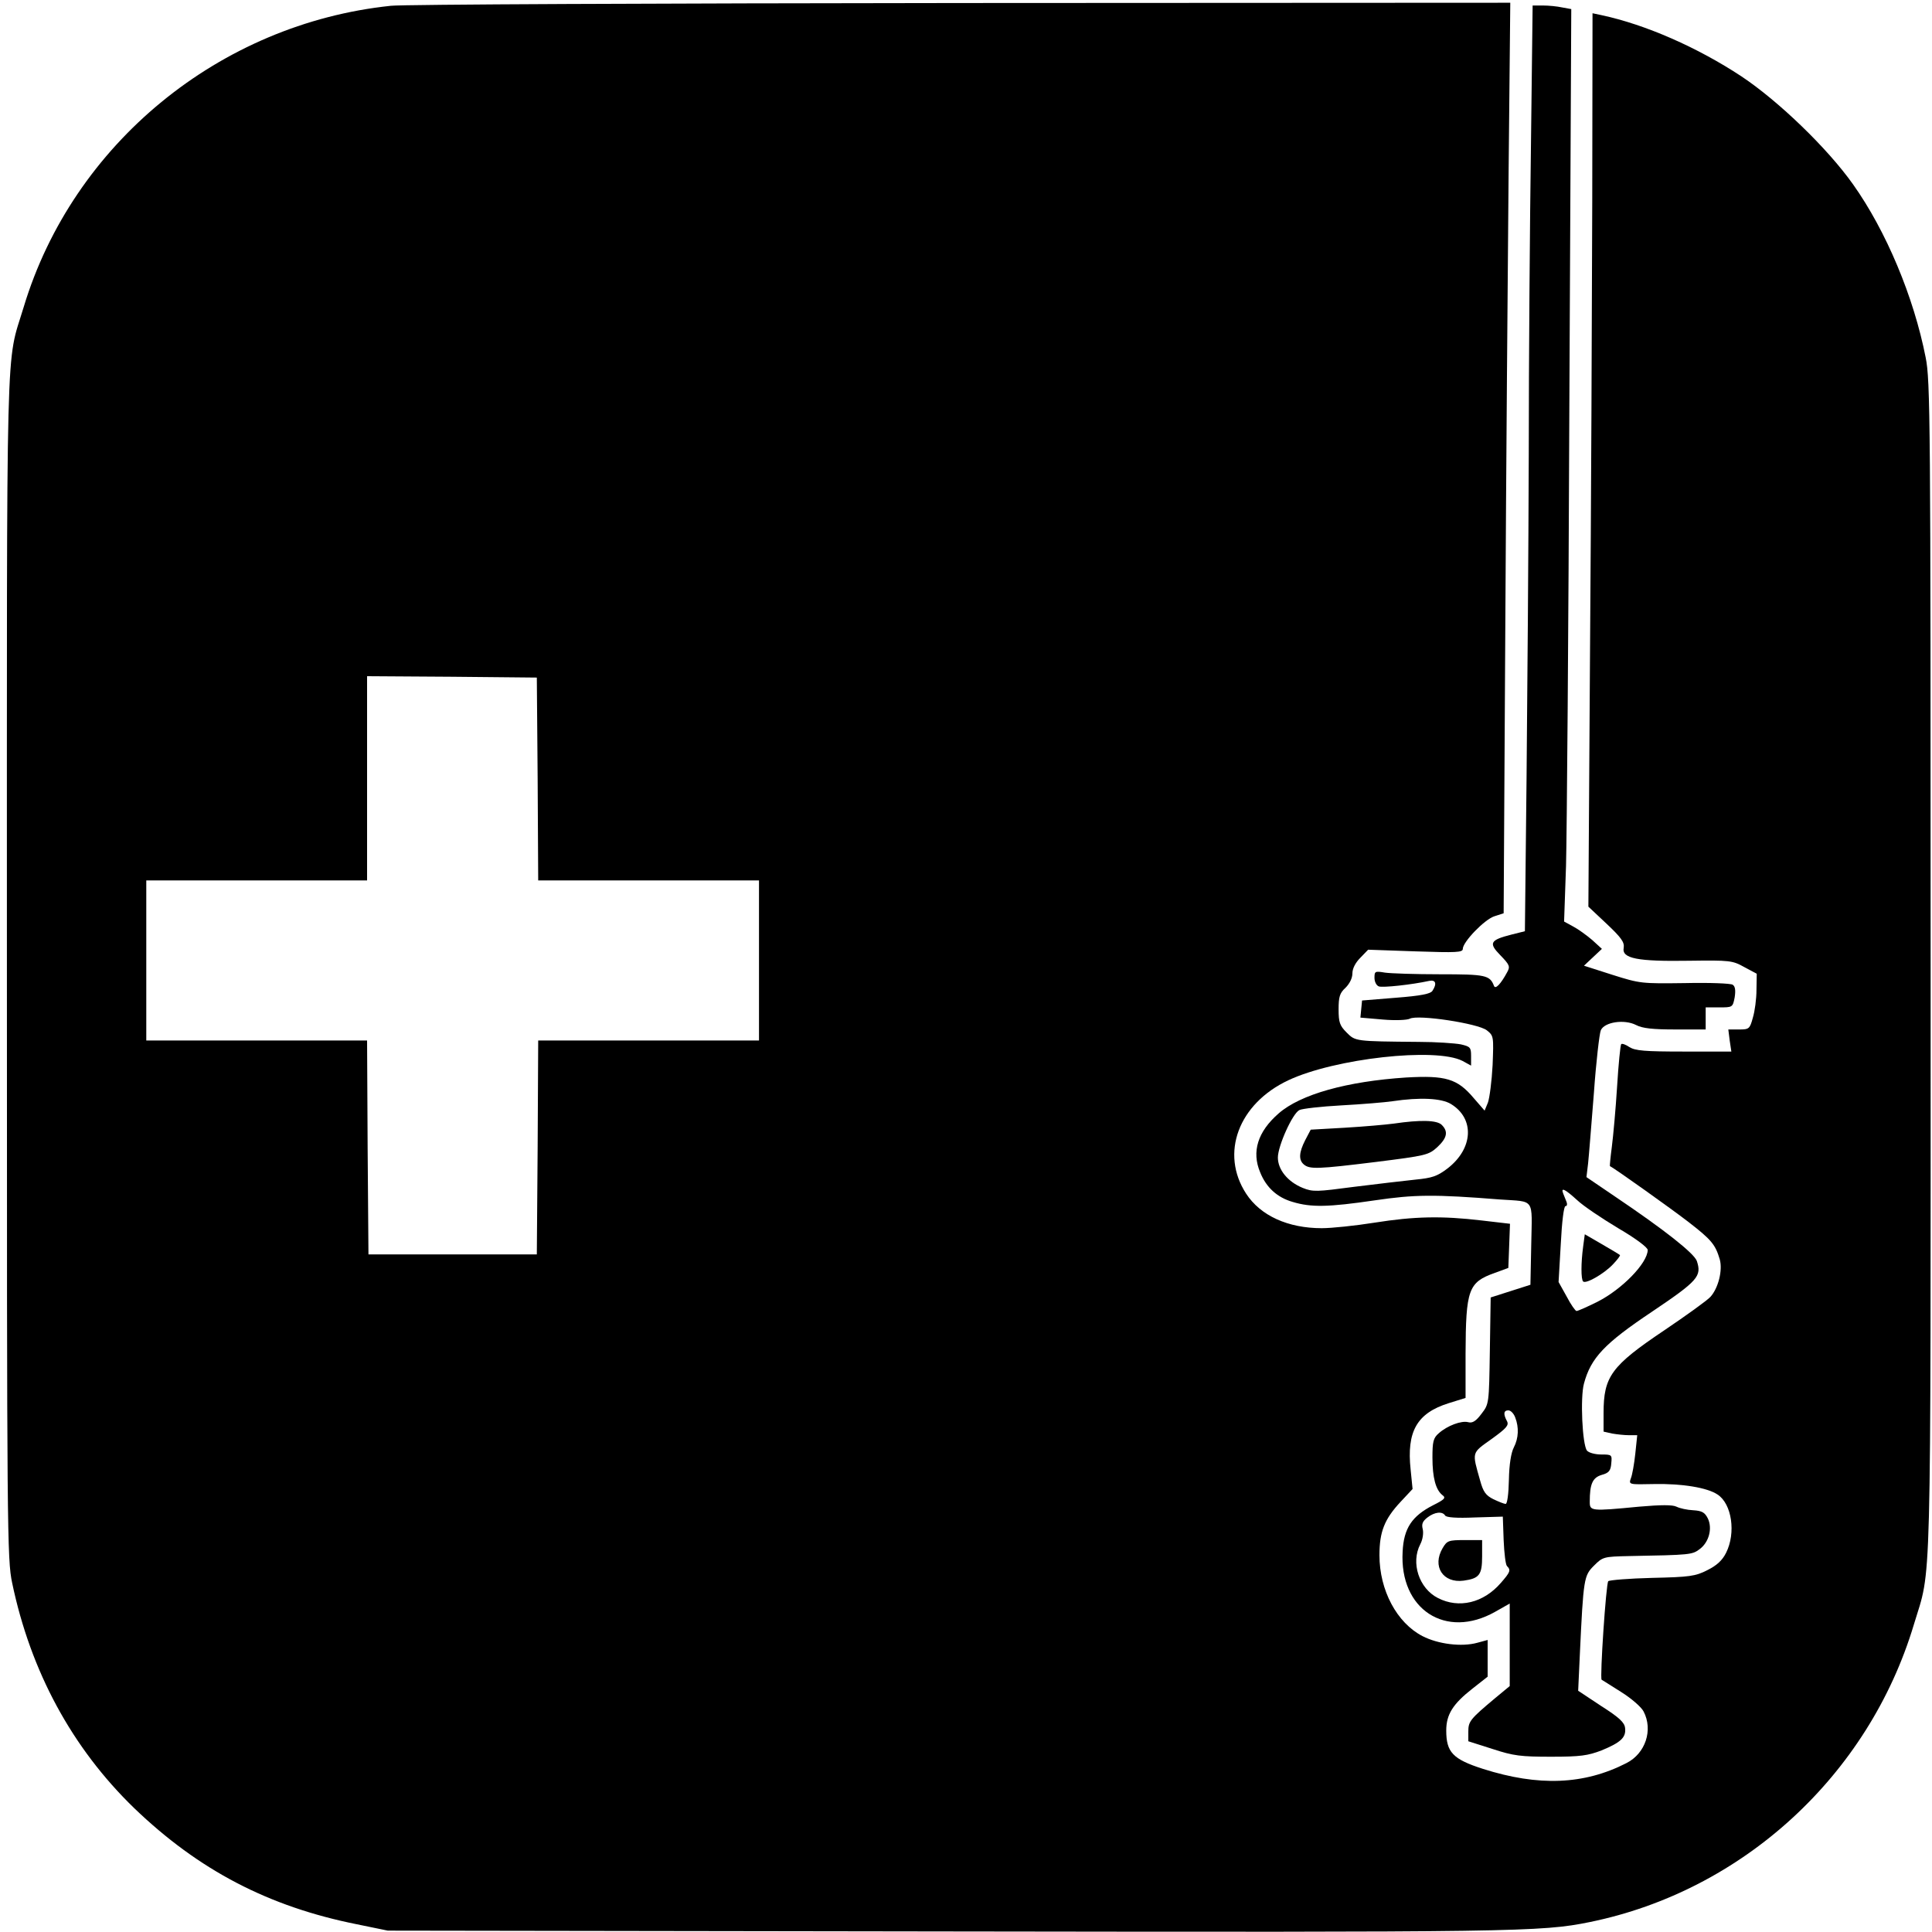
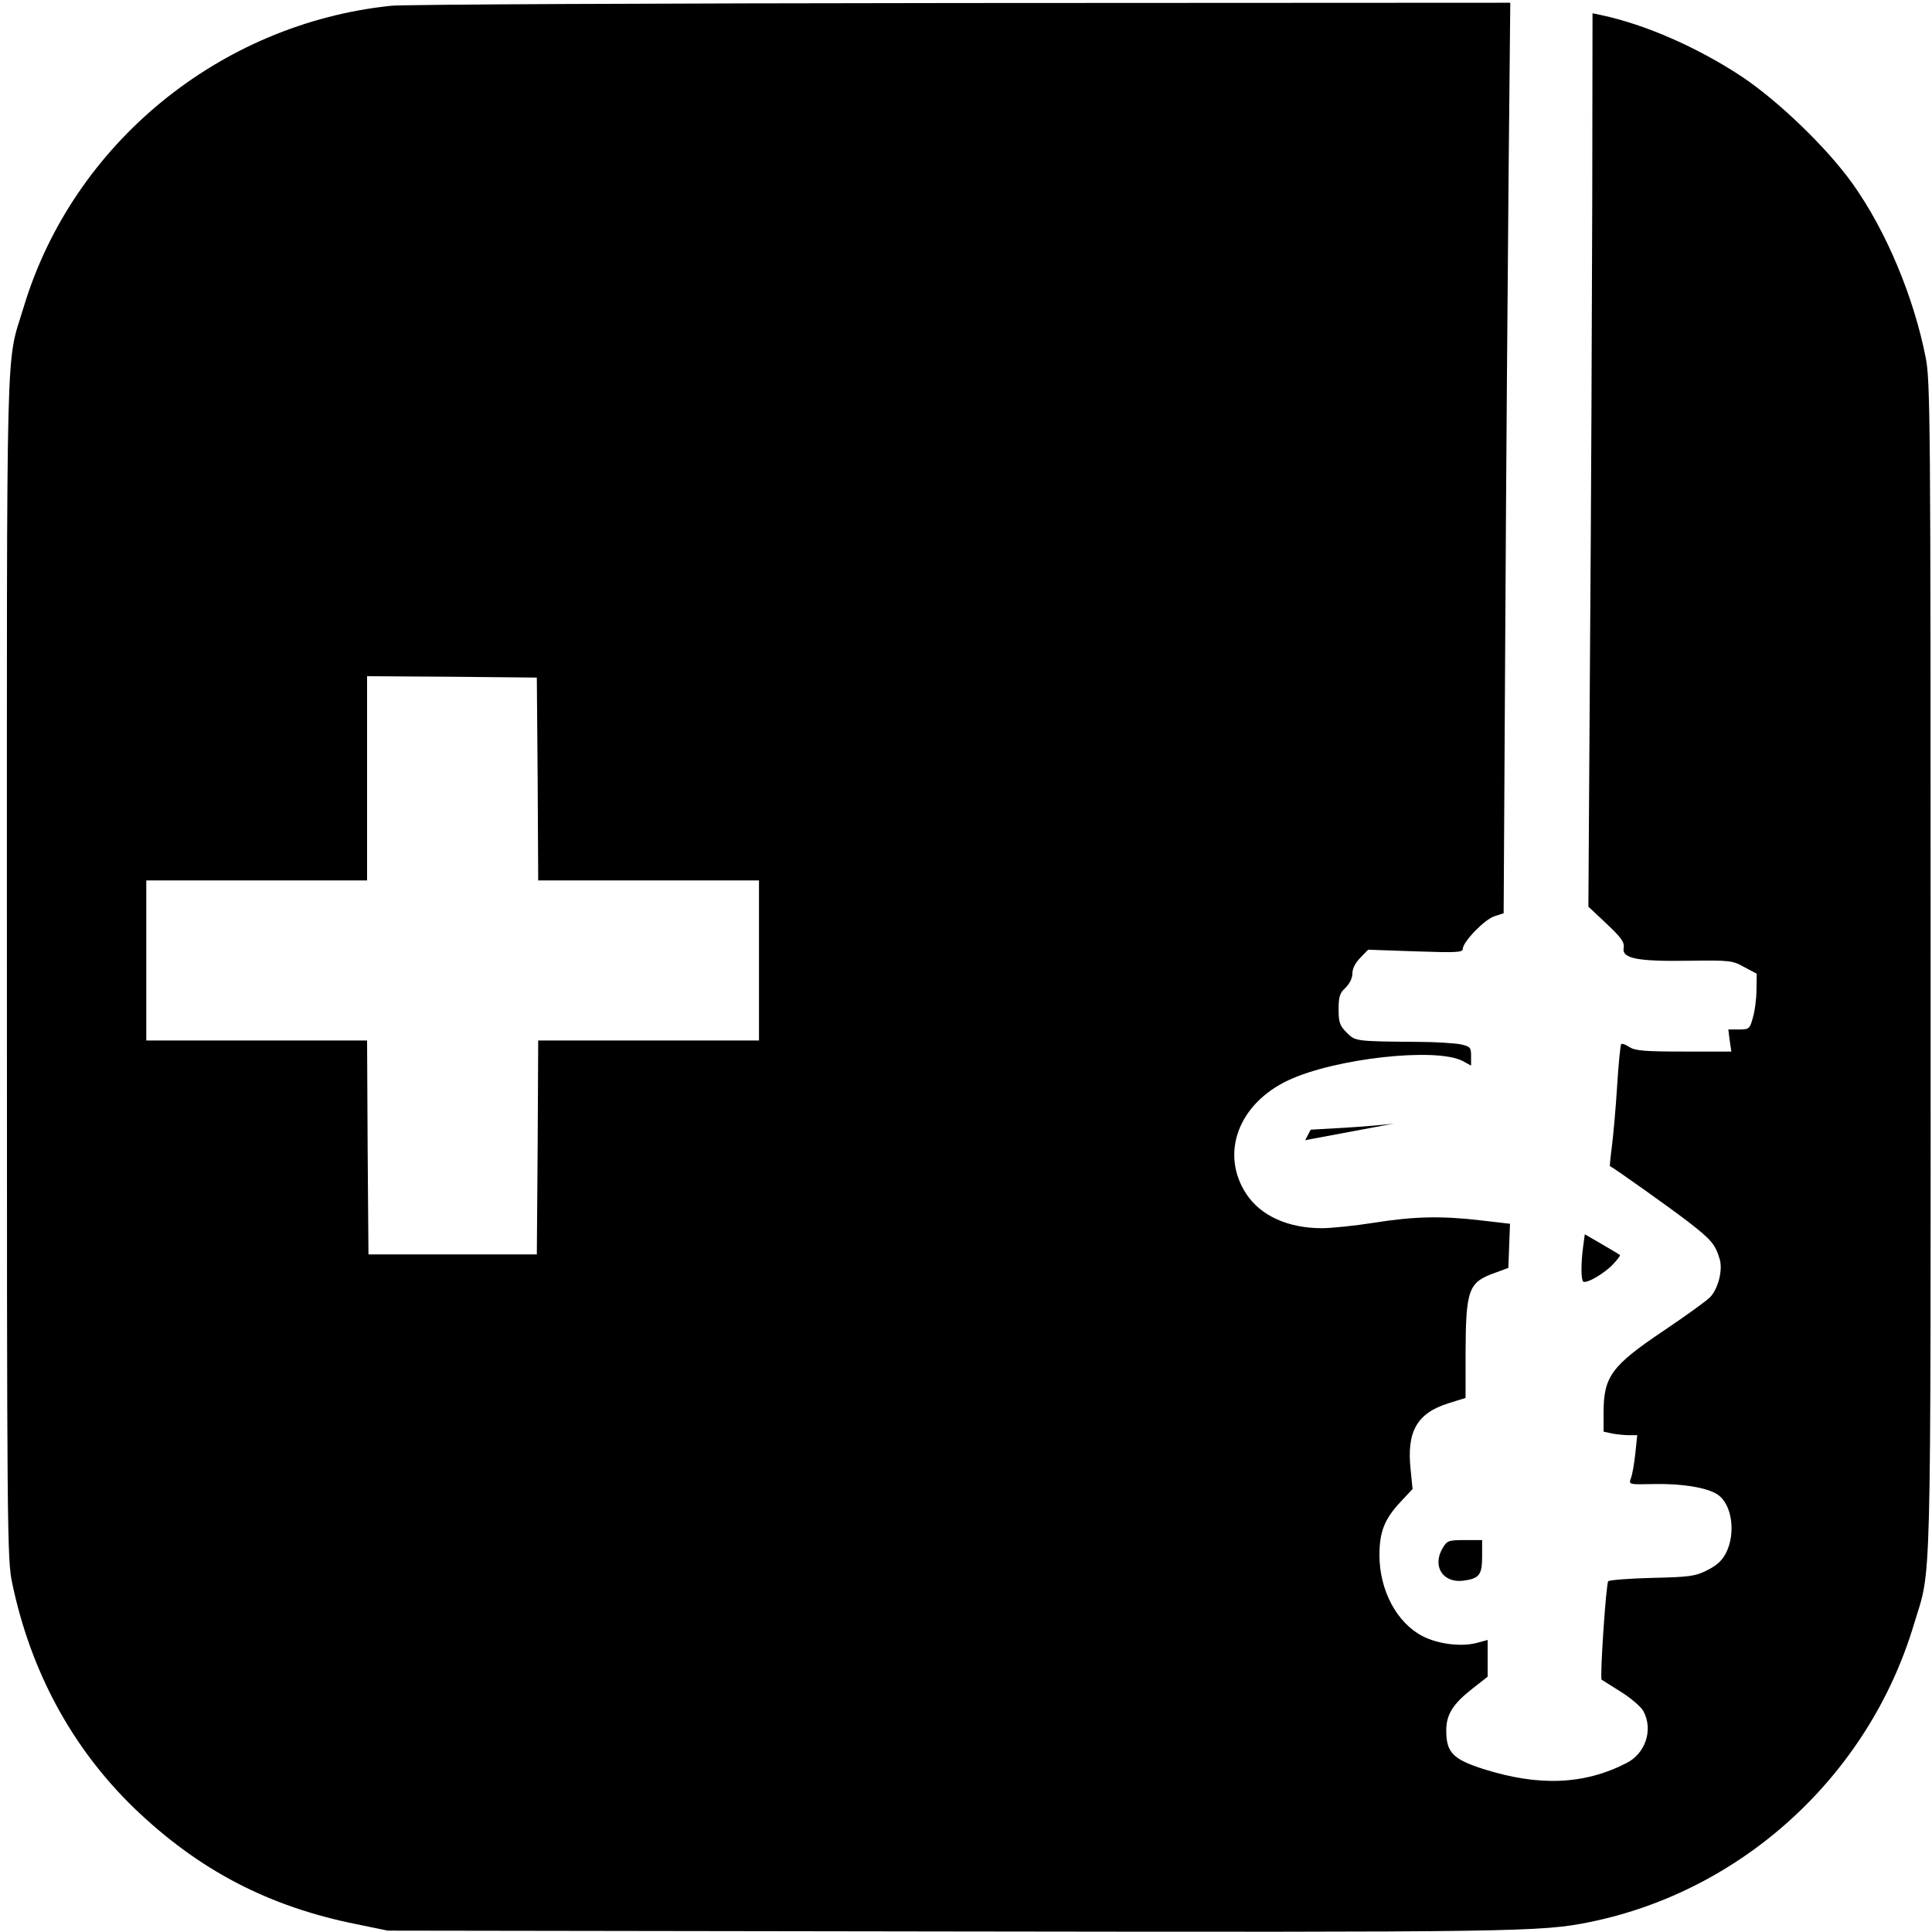
<svg xmlns="http://www.w3.org/2000/svg" version="1.0" width="700pt" height="700pt" viewBox="0 0 700 700" preserveAspectRatio="xMidYMid meet">
  <g transform="translate(0,700) scale(0.1,-0.1)" fill="#000000" stroke="none">
    <path d="M1416 6979 c-621 -65 -1152 -501 -1330 -1091 -66 -219 -61 -28 -61 -2393 0 -2056 1 -2144 19 -2230 67 -321 217 -598 442 -816 234 -225 487 -357 807 -421 l112 -23 2025 -3 c2060 -3 2154 -2 2330 34 554 113 1010 531 1174 1077 65 216 61 42 61 2382 0 1989 -1 2126 -18 2210 -43 219 -143 458 -263 627 -92 130 -269 301 -404 391 -159 105 -348 188 -507 222 l-33 7 -1 -684 c-1 -376 -4 -1104 -8 -1618 l-6 -935 66 -62 c54 -51 65 -67 62 -87 -8 -39 50 -50 237 -47 148 2 157 1 200 -23 l45 -24 -1 -59 c0 -32 -6 -77 -13 -100 -11 -41 -14 -43 -50 -43 l-39 0 5 -40 6 -40 -172 0 c-142 0 -176 3 -197 16 -13 9 -27 14 -30 11 -3 -3 -10 -72 -15 -154 -5 -81 -14 -179 -19 -218 -5 -38 -8 -70 -7 -70 21 -11 223 -155 284 -202 84 -65 98 -82 114 -136 11 -39 -5 -104 -34 -136 -12 -13 -87 -67 -167 -121 -192 -129 -220 -167 -220 -300 l0 -67 31 -7 c17 -3 45 -6 61 -6 l30 0 -7 -67 c-4 -37 -11 -77 -16 -89 -8 -23 -8 -23 84 -21 102 2 193 -13 230 -38 52 -34 67 -139 31 -211 -14 -28 -34 -46 -68 -63 -43 -22 -64 -25 -200 -28 -83 -2 -155 -8 -159 -12 -8 -8 -31 -352 -24 -357 1 -1 33 -20 70 -44 37 -23 74 -55 82 -71 35 -67 7 -152 -62 -187 -154 -79 -319 -85 -520 -21 -109 35 -133 60 -133 139 0 58 24 96 94 151 l56 44 0 67 0 66 -37 -10 c-57 -16 -143 -5 -199 24 -93 48 -156 166 -156 293 0 85 18 131 77 194 l43 46 -7 70 c-15 139 23 205 138 241 l61 19 0 160 c1 233 10 259 106 293 l49 18 3 80 3 80 -103 12 c-144 17 -243 15 -388 -8 -69 -11 -155 -20 -191 -20 -122 0 -222 45 -274 125 -95 146 -28 326 153 411 168 79 534 120 631 70 l31 -17 0 35 c0 31 -3 34 -37 42 -21 4 -90 9 -153 9 -231 2 -229 2 -261 34 -25 25 -29 37 -29 84 0 45 4 59 25 78 15 15 25 35 25 52 0 18 11 39 29 57 l28 29 172 -6 c148 -5 171 -4 171 9 0 25 78 106 114 118 l34 11 6 1037 c3 570 9 1313 12 1650 l6 612 -1989 -1 c-1093 -1 -2024 -5 -2067 -10z m532 -2801 l2 -368 400 0 400 0 0 -290 0 -290 -400 0 -400 0 -2 -387 -3 -388 -305 0 -305 0 -3 388 -2 387 -400 0 -400 0 0 290 0 290 400 0 400 0 0 370 0 370 308 -2 307 -3 3 -367z" />
-     <path d="M5547 6478 c-4 -277 -8 -782 -8 -1123 -1 -341 -5 -869 -8 -1174 l-6 -555 -48 -12 c-79 -20 -84 -31 -41 -75 34 -35 36 -41 25 -61 -23 -43 -43 -64 -48 -50 -15 39 -31 42 -196 42 -89 0 -179 3 -199 6 -36 6 -38 5 -38 -19 0 -14 7 -28 16 -31 14 -5 118 6 182 20 24 5 29 -10 12 -36 -7 -11 -42 -18 -132 -25 l-123 -10 -3 -31 -3 -31 81 -7 c46 -4 88 -2 98 3 29 16 247 -17 279 -42 25 -20 25 -22 21 -126 -3 -58 -11 -119 -17 -136 l-12 -29 -40 46 c-59 70 -102 82 -244 74 -215 -14 -383 -61 -462 -130 -76 -66 -99 -139 -67 -214 22 -55 62 -91 118 -107 67 -20 128 -19 298 6 143 21 214 22 453 3 128 -9 116 8 113 -162 l-3 -147 -72 -23 -72 -23 -3 -193 c-3 -192 -3 -193 -30 -228 -20 -27 -33 -35 -48 -31 -25 7 -77 -13 -107 -40 -20 -17 -23 -31 -23 -88 0 -73 12 -117 36 -136 14 -10 8 -16 -34 -37 -76 -39 -106 -83 -110 -168 -12 -209 156 -319 335 -218 l53 30 0 -149 0 -150 -52 -43 c-92 -77 -98 -85 -98 -122 l0 -35 88 -28 c76 -25 103 -28 212 -28 107 0 133 4 183 23 70 29 89 47 85 81 -2 20 -21 38 -87 80 l-83 55 6 130 c13 278 15 287 51 323 32 32 35 33 127 35 224 4 229 5 256 25 34 25 47 75 30 111 -11 22 -21 28 -53 30 -22 1 -49 7 -61 13 -14 7 -55 7 -135 0 -176 -17 -179 -16 -179 18 0 64 10 87 43 97 26 7 33 15 35 42 3 31 2 32 -36 32 -22 0 -45 6 -52 14 -17 21 -25 192 -11 243 25 93 74 145 246 260 168 113 181 129 163 184 -10 28 -116 112 -297 234 l-103 70 6 50 c3 28 12 142 21 255 8 113 20 215 25 227 13 30 85 41 128 19 23 -12 60 -16 142 -16 l110 0 0 40 0 40 49 0 c48 0 49 0 56 36 4 26 2 40 -7 46 -7 5 -85 8 -173 6 -157 -2 -162 -2 -263 30 l-103 33 33 31 32 30 -35 32 c-20 17 -50 39 -69 49 l-33 18 7 202 c3 111 9 855 12 1653 l7 1451 -33 6 c-18 4 -49 7 -70 7 l-37 0 -6 -502z m-290 -3478 c87 -53 81 -162 -13 -234 -37 -28 -55 -34 -116 -40 -40 -4 -139 -16 -221 -26 -136 -18 -150 -19 -187 -4 -54 22 -90 66 -90 110 0 42 53 160 78 172 9 5 78 13 152 17 74 4 158 11 185 15 100 15 178 11 212 -10z m457 -348 c22 -21 89 -66 149 -102 65 -38 107 -70 107 -79 -1 -48 -93 -142 -181 -187 -38 -19 -72 -34 -77 -34 -4 0 -21 24 -36 53 l-29 52 8 138 c4 80 11 137 17 137 6 0 7 7 4 15 -3 8 -9 22 -12 30 -10 25 6 17 50 -23z m-224 -788 c14 -36 12 -75 -5 -108 -10 -19 -17 -62 -18 -118 -1 -51 -6 -88 -12 -87 -5 0 -25 8 -44 17 -28 14 -37 27 -48 67 -30 106 -32 99 41 151 54 39 64 50 56 65 -14 26 -12 39 5 39 9 0 20 -12 25 -26z m-254 -355 c4 -7 41 -10 108 -7 l101 3 3 -85 c2 -47 7 -89 12 -94 15 -15 12 -22 -22 -61 -63 -73 -152 -94 -228 -55 -69 35 -99 128 -64 195 9 17 12 40 9 54 -5 19 -1 29 17 43 26 20 54 23 64 7z" />
-     <path d="M5050 2929 c-30 -4 -110 -11 -178 -15 l-123 -7 -20 -38 c-23 -45 -24 -72 -5 -88 21 -18 50 -17 261 9 183 23 191 25 223 54 35 33 40 56 16 80 -17 18 -79 19 -174 5z" />
+     <path d="M5050 2929 c-30 -4 -110 -11 -178 -15 l-123 -7 -20 -38 z" />
    <path d="M5736 2483 c-8 -59 -8 -118 0 -126 10 -10 76 28 108 62 16 17 28 32 25 34 -2 2 -32 20 -65 39 l-62 36 -6 -45z" />
    <path d="M5227 1391 c-39 -66 1 -128 76 -118 57 8 67 21 67 88 l0 59 -63 0 c-59 0 -64 -2 -80 -29z" />
  </g>
</svg>